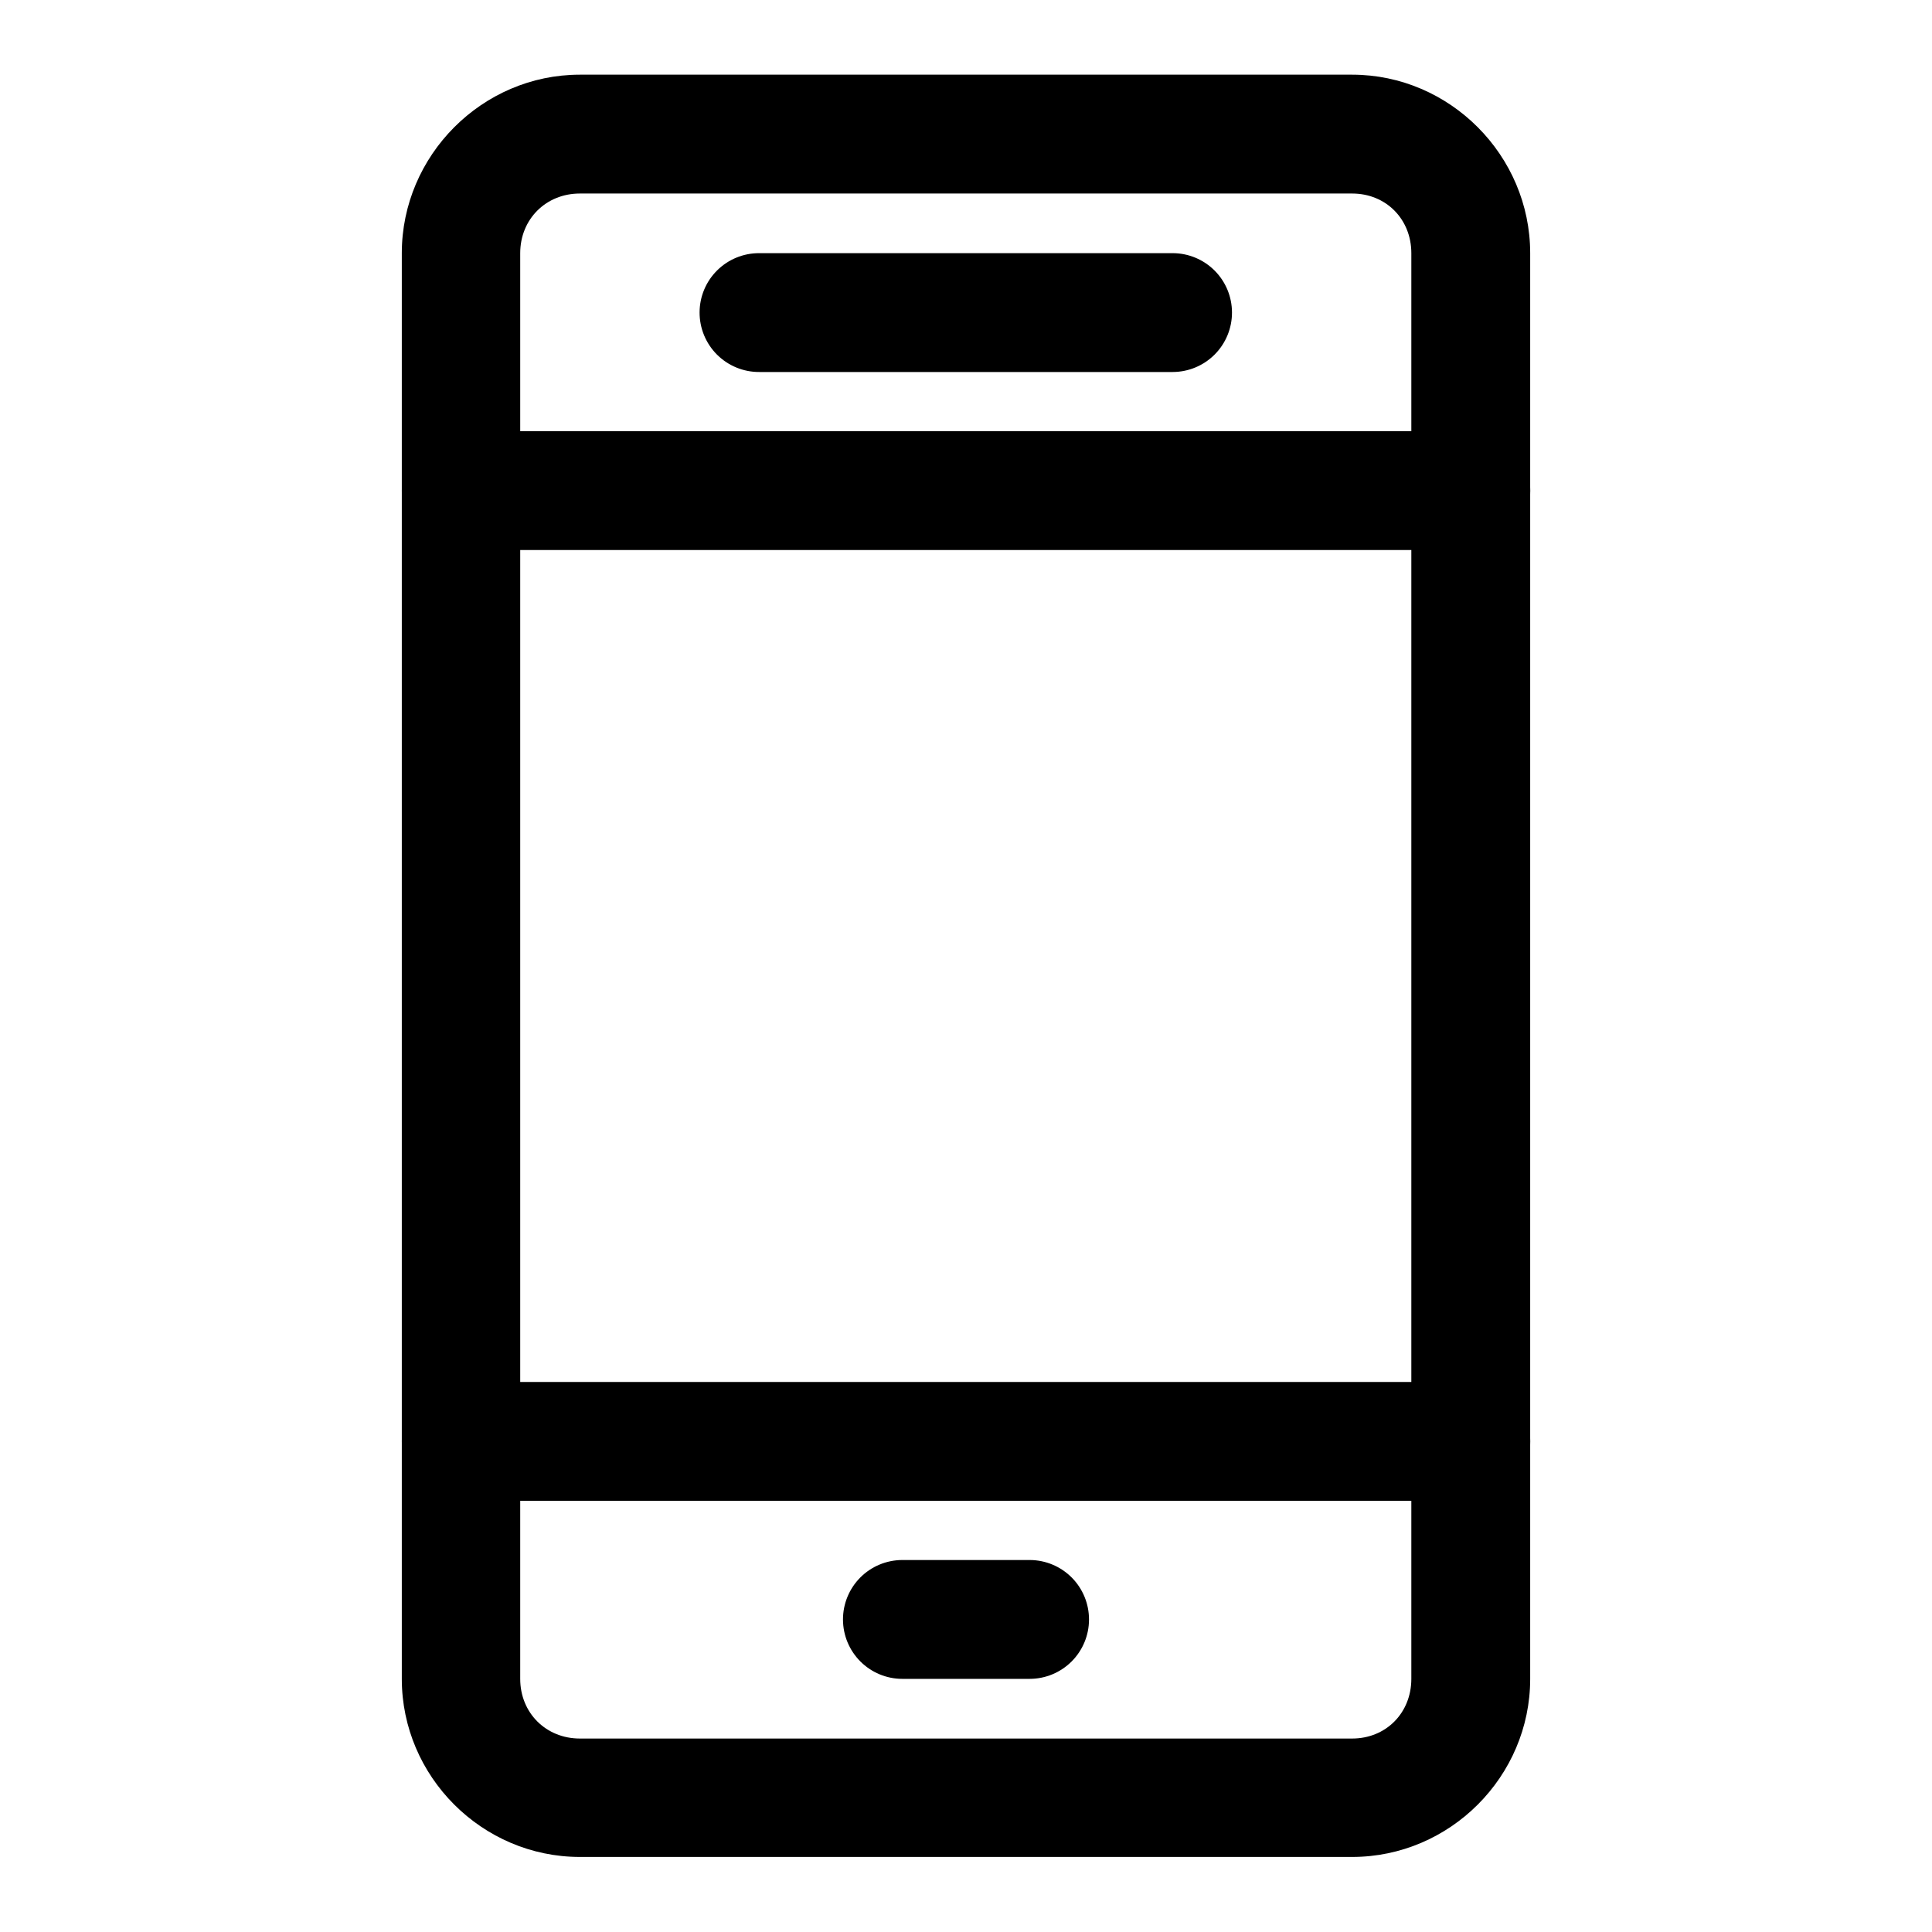
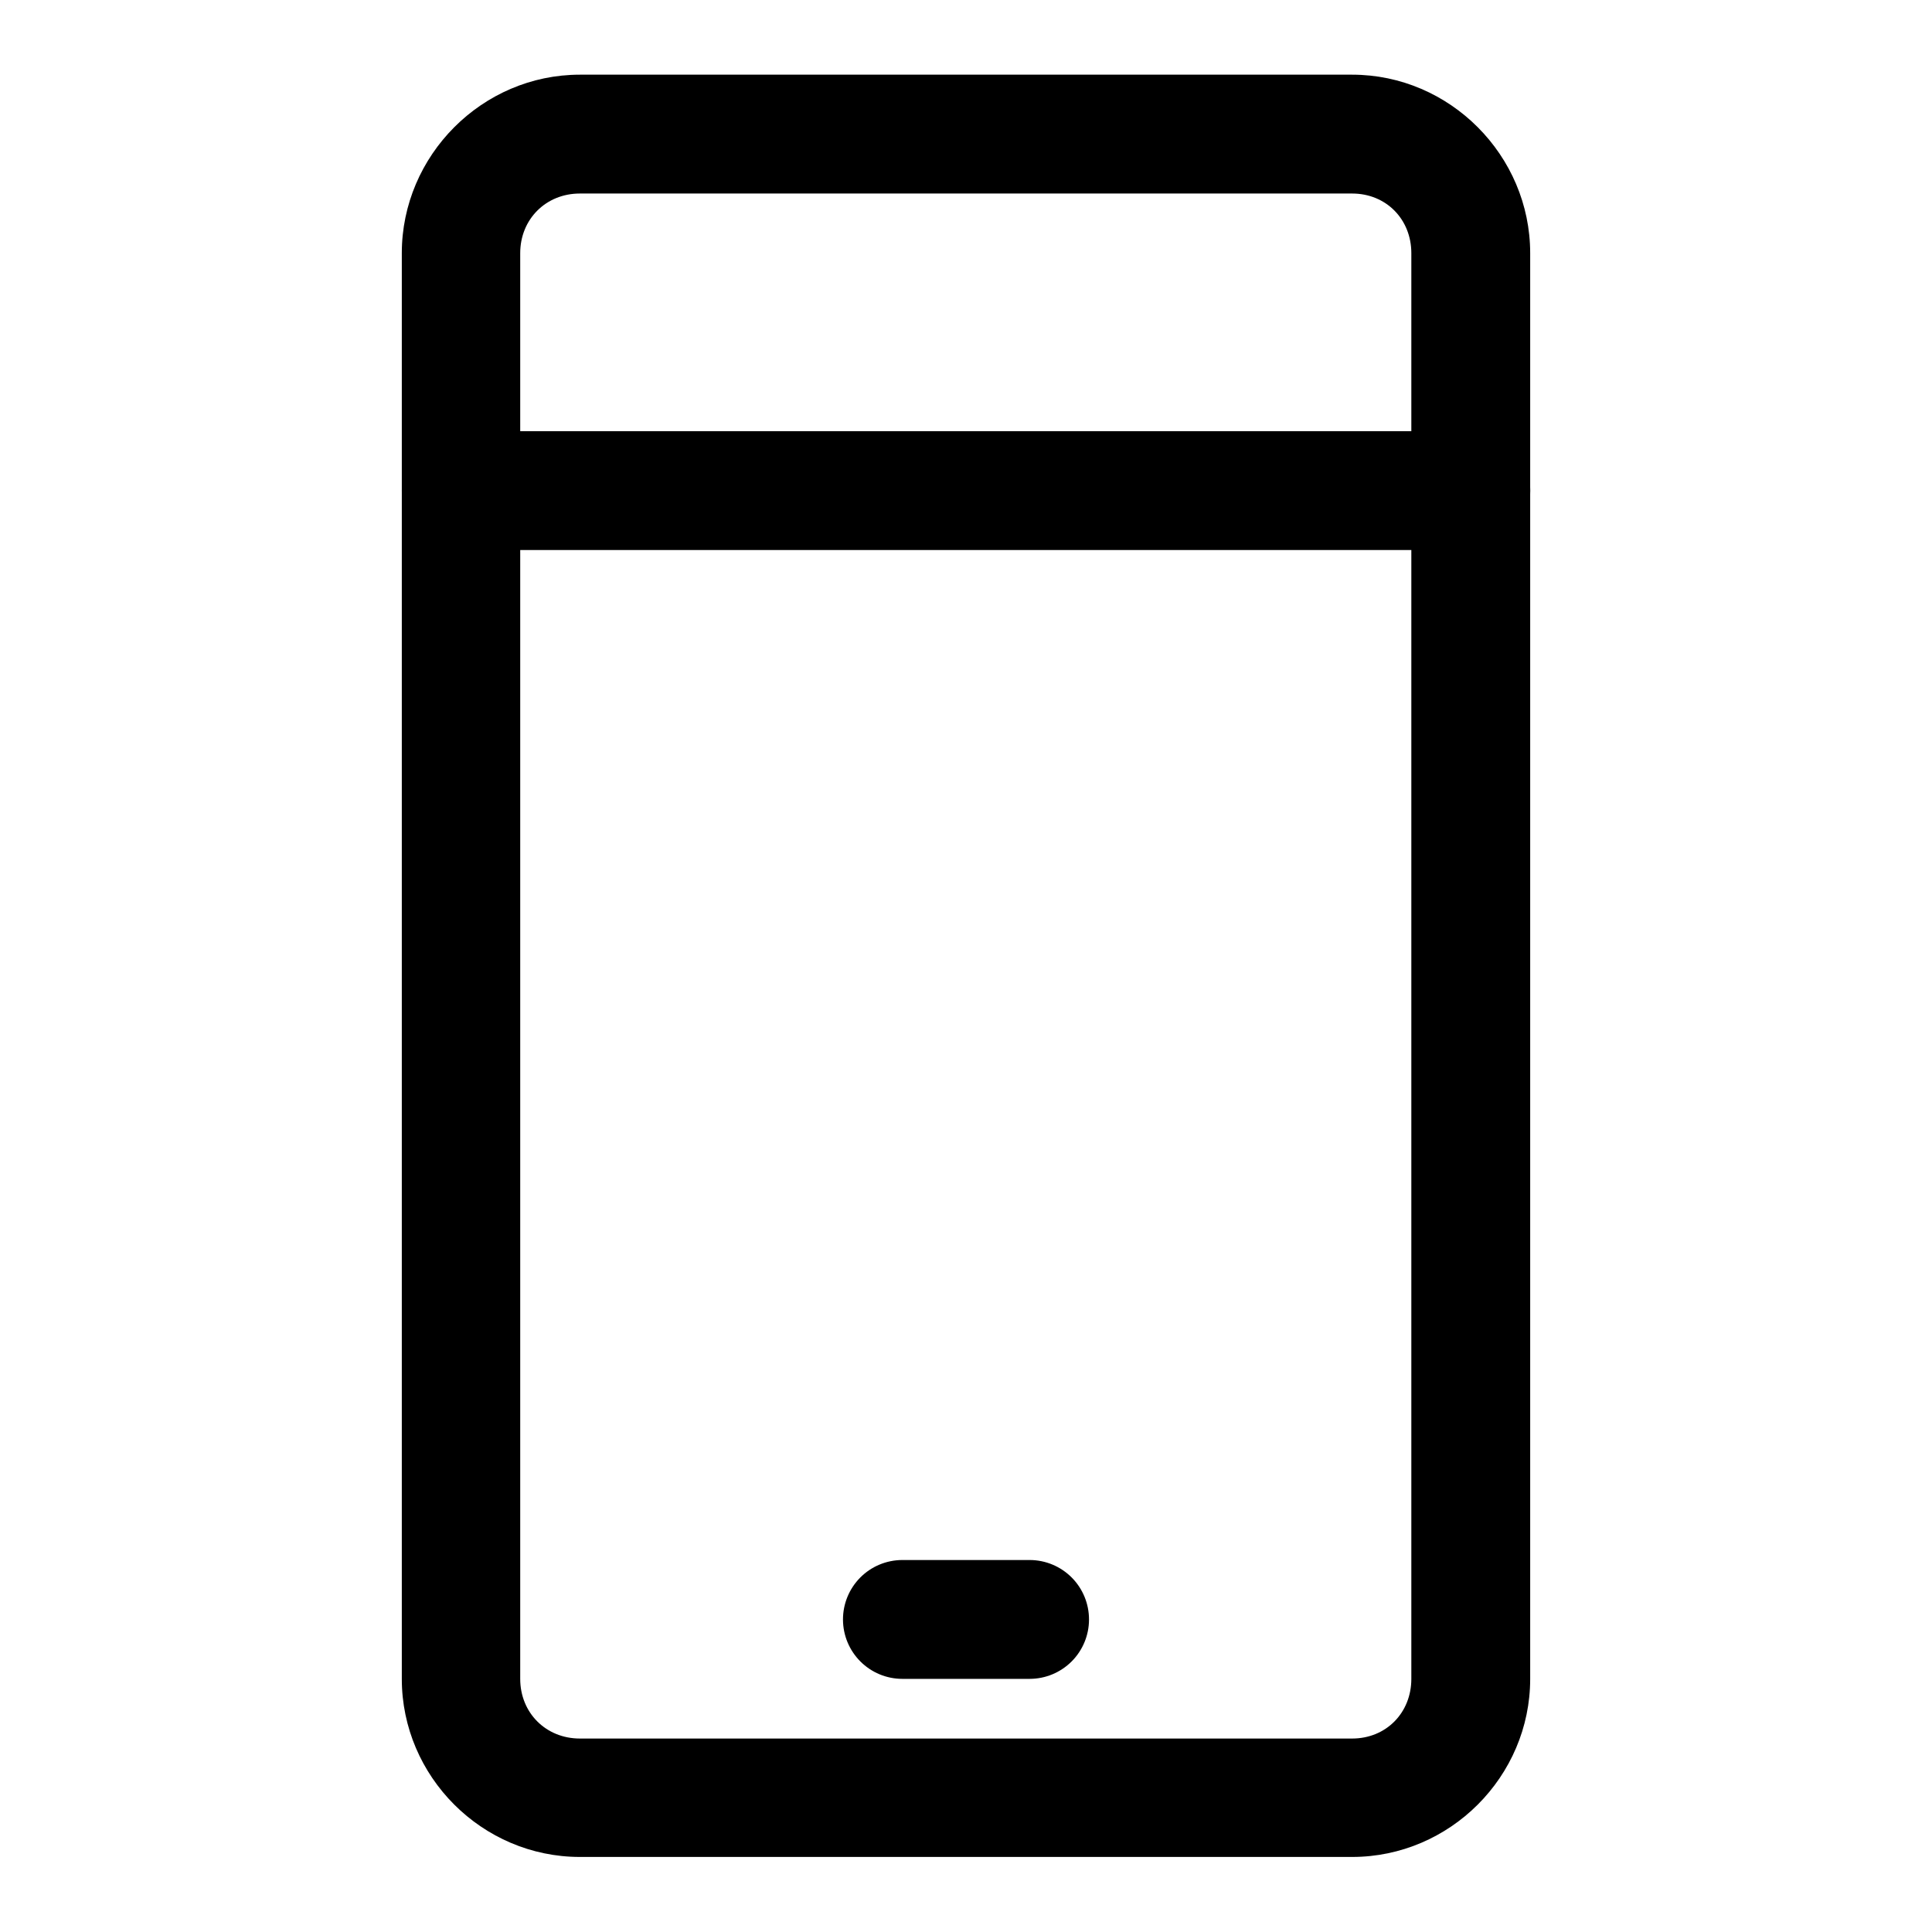
<svg xmlns="http://www.w3.org/2000/svg" fill="#000000" width="800px" height="800px" version="1.1" viewBox="144 144 512 512">
  <g>
    <path d="m297.67 163.79c-25.895 0-47.188 21.406-47.188 47.301v377.83c0 25.895 21.293 47.188 47.188 47.188h204.66c25.895 0 47.184-21.293 47.184-47.188v-377.83c0-25.895-21.289-47.301-47.184-47.301zm0 31.496h204.66c8.992 0 15.688 6.809 15.688 15.805v377.83c0 8.996-6.695 15.809-15.688 15.809h-204.66c-8.996 0-15.809-6.812-15.809-15.809v-377.83c0-8.996 6.812-15.805 15.809-15.805z" />
    <path d="m266.18 258.27c-4.18 0.016-8.18 1.691-11.121 4.652-2.941 2.965-4.586 6.977-4.57 11.156 0.016 4.156 1.672 8.137 4.609 11.078 2.941 2.938 6.922 4.598 11.082 4.609h267.66c4.156-0.012 8.137-1.672 11.078-4.609 2.938-2.941 4.598-6.922 4.609-11.078 0.016-4.18-1.625-8.191-4.57-11.156-2.941-2.961-6.941-4.637-11.117-4.652z" />
-     <path d="m266.18 510.24c-4.16 0.016-8.141 1.672-11.082 4.609-2.938 2.941-4.594 6.922-4.609 11.078-0.016 4.18 1.629 8.191 4.57 11.156 2.941 2.965 6.941 4.637 11.121 4.652h267.66c4.176-0.016 8.176-1.688 11.117-4.652 2.945-2.965 4.586-6.977 4.57-11.156-0.012-4.156-1.672-8.137-4.609-11.078-2.941-2.938-6.922-4.594-11.078-4.609z" />
-     <path d="m345.2 211.09c-4.176-0.016-8.188 1.629-11.152 4.57-2.965 2.941-4.637 6.941-4.652 11.117-0.016 4.199 1.645 8.23 4.609 11.195 2.969 2.969 7 4.629 11.195 4.613h109.6c4.176-0.016 8.176-1.688 11.121-4.652 2.941-2.965 4.586-6.977 4.57-11.156-0.016-4.156-1.672-8.137-4.613-11.078-2.938-2.938-6.922-4.594-11.078-4.609z" />
    <path d="m383.09 557.42c-4.18 0.016-8.18 1.691-11.121 4.652-2.941 2.965-4.586 6.977-4.57 11.156 0.016 4.156 1.672 8.137 4.613 11.078 2.938 2.938 6.918 4.598 11.078 4.609h33.82c4.156-0.012 8.137-1.672 11.078-4.609 2.938-2.941 4.598-6.922 4.609-11.078 0.016-4.18-1.625-8.191-4.57-11.156-2.941-2.961-6.941-4.637-11.117-4.652z" />
  </g>
</svg>